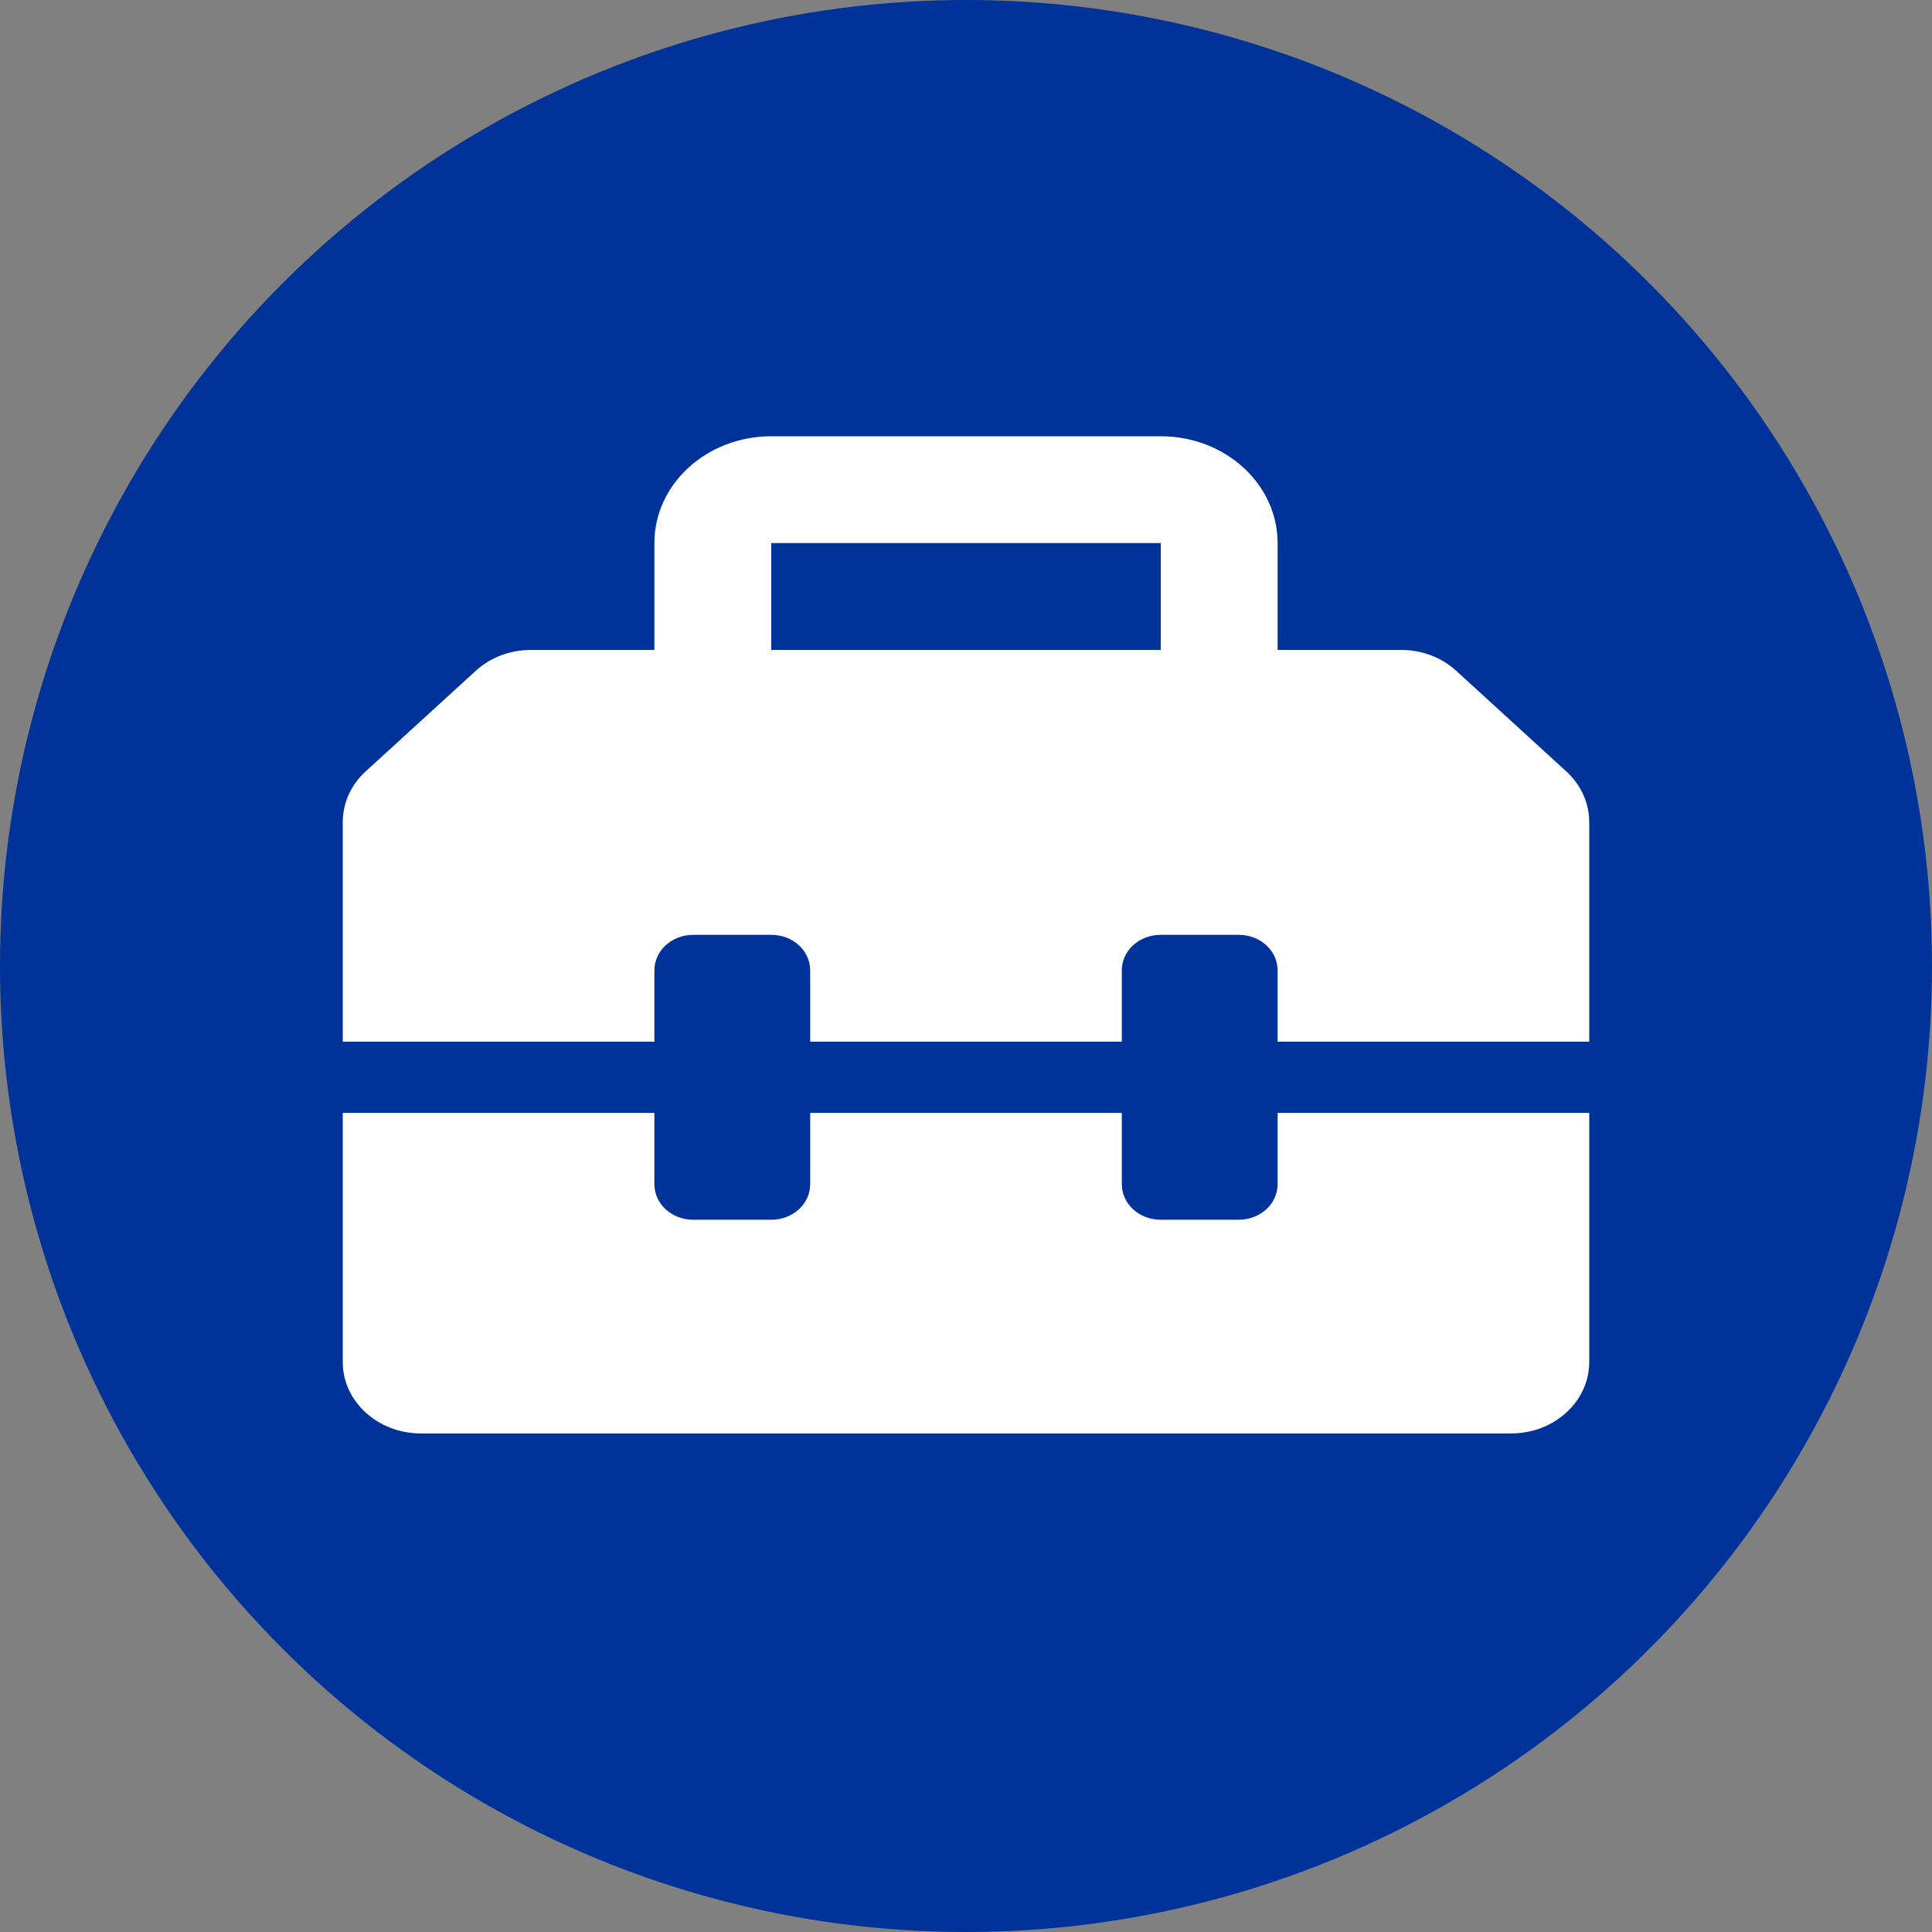
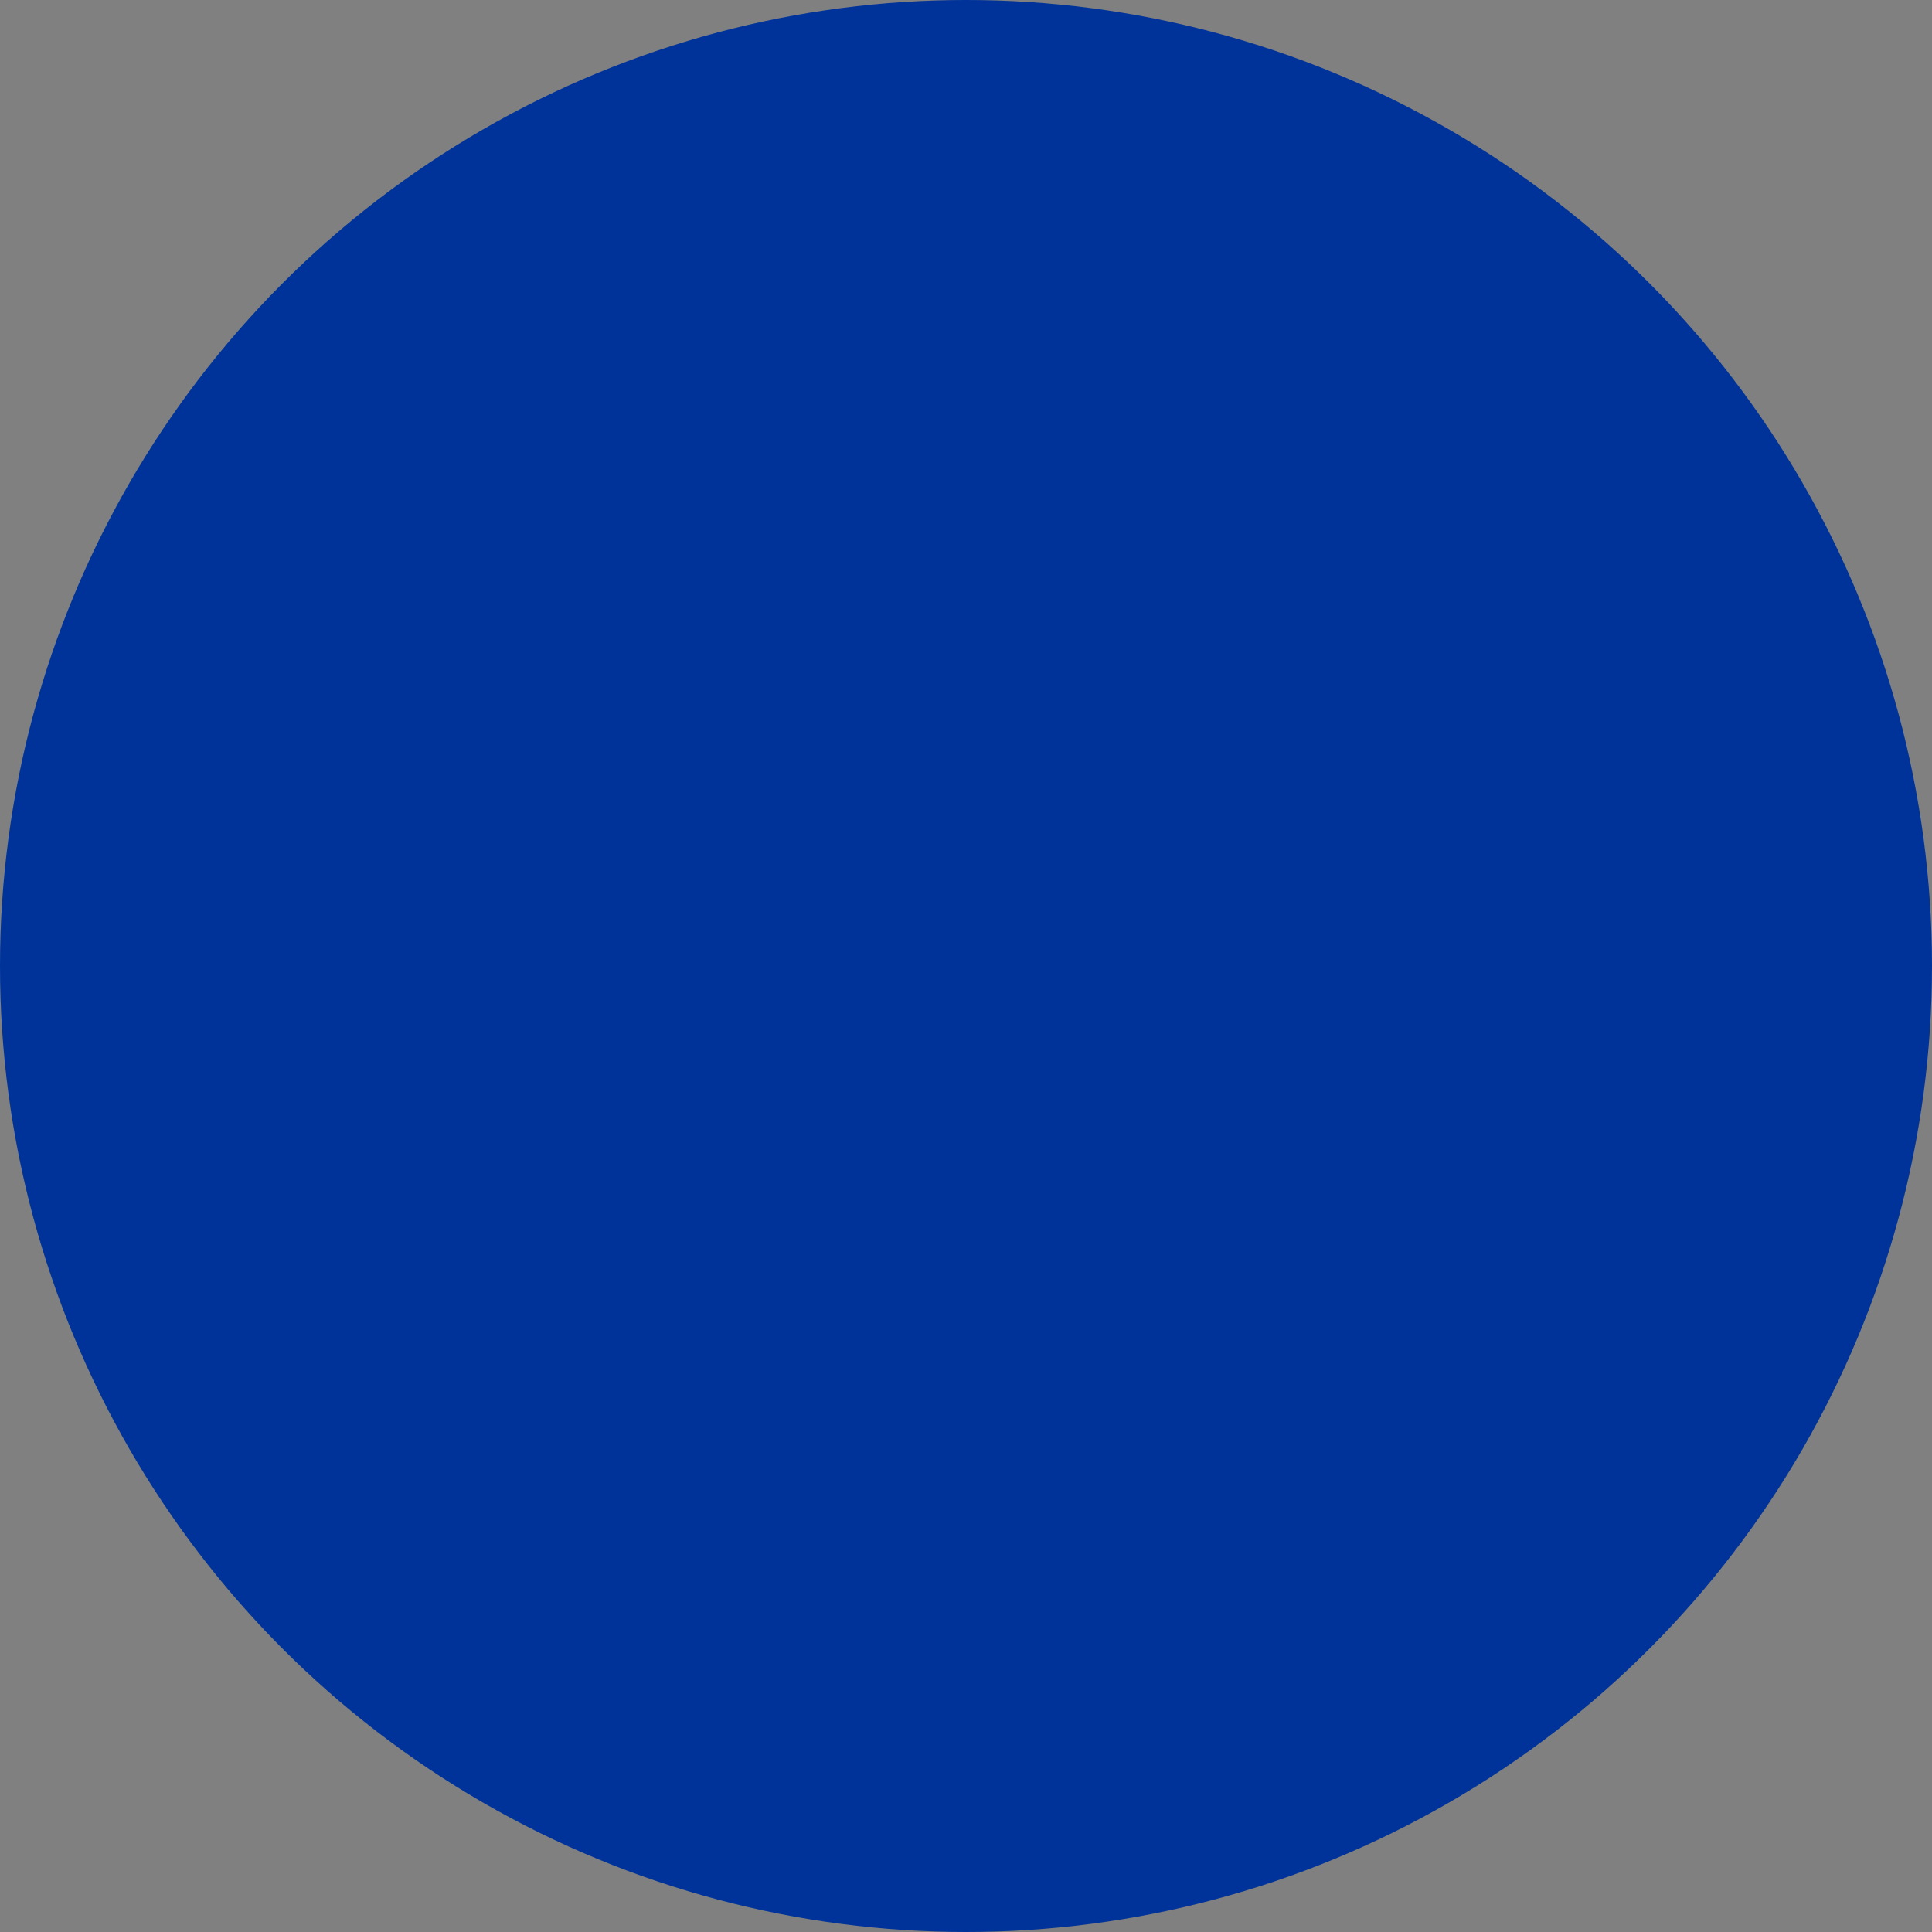
<svg xmlns="http://www.w3.org/2000/svg" width="124" height="124" viewBox="0 0 124 124" fill="none">
  <rect x="0" y="0" width="124" height="124" fill="#808080" stroke="none" />
  <circle cx="62" cy="62" r="62" fill="#003399" />
-   <path d="M100.531 49.514L93.461 43.05C92.531 42.2 91.266 41.714 89.938 41.714H82V34.857C82 31.071 78.641 28 74.5 28H49.5C45.359 28 42 31.071 42 34.857V41.714H34.07C32.742 41.714 31.473 42.196 30.536 43.054L23.465 49.514C22.527 50.371 22 51.543 22 52.757V66.857H42V62.286C42 61.014 43.109 60 44.5 60H49.5C50.891 60 52 61.014 52 62.286V66.857H72V62.286C72 61.014 73.109 60 74.5 60H79.5C80.891 60 82 61.014 82 62.286V66.857H102V52.757C102 51.543 101.469 50.371 100.531 49.514ZM74.5 41.714H49.5V34.857H74.5V41.714ZM82 76C82 77.268 80.887 78.286 79.5 78.286H74.5C73.113 78.286 72 77.268 72 76V71.429H52V76C52 77.271 50.891 78.286 49.5 78.286H44.5C43.109 78.286 42 77.271 42 76V71.429H22V87.429C22 89.946 24.247 92 27 92H97C99.753 92 102 89.946 102 87.429V71.429H82V76Z" fill="white" />
</svg>